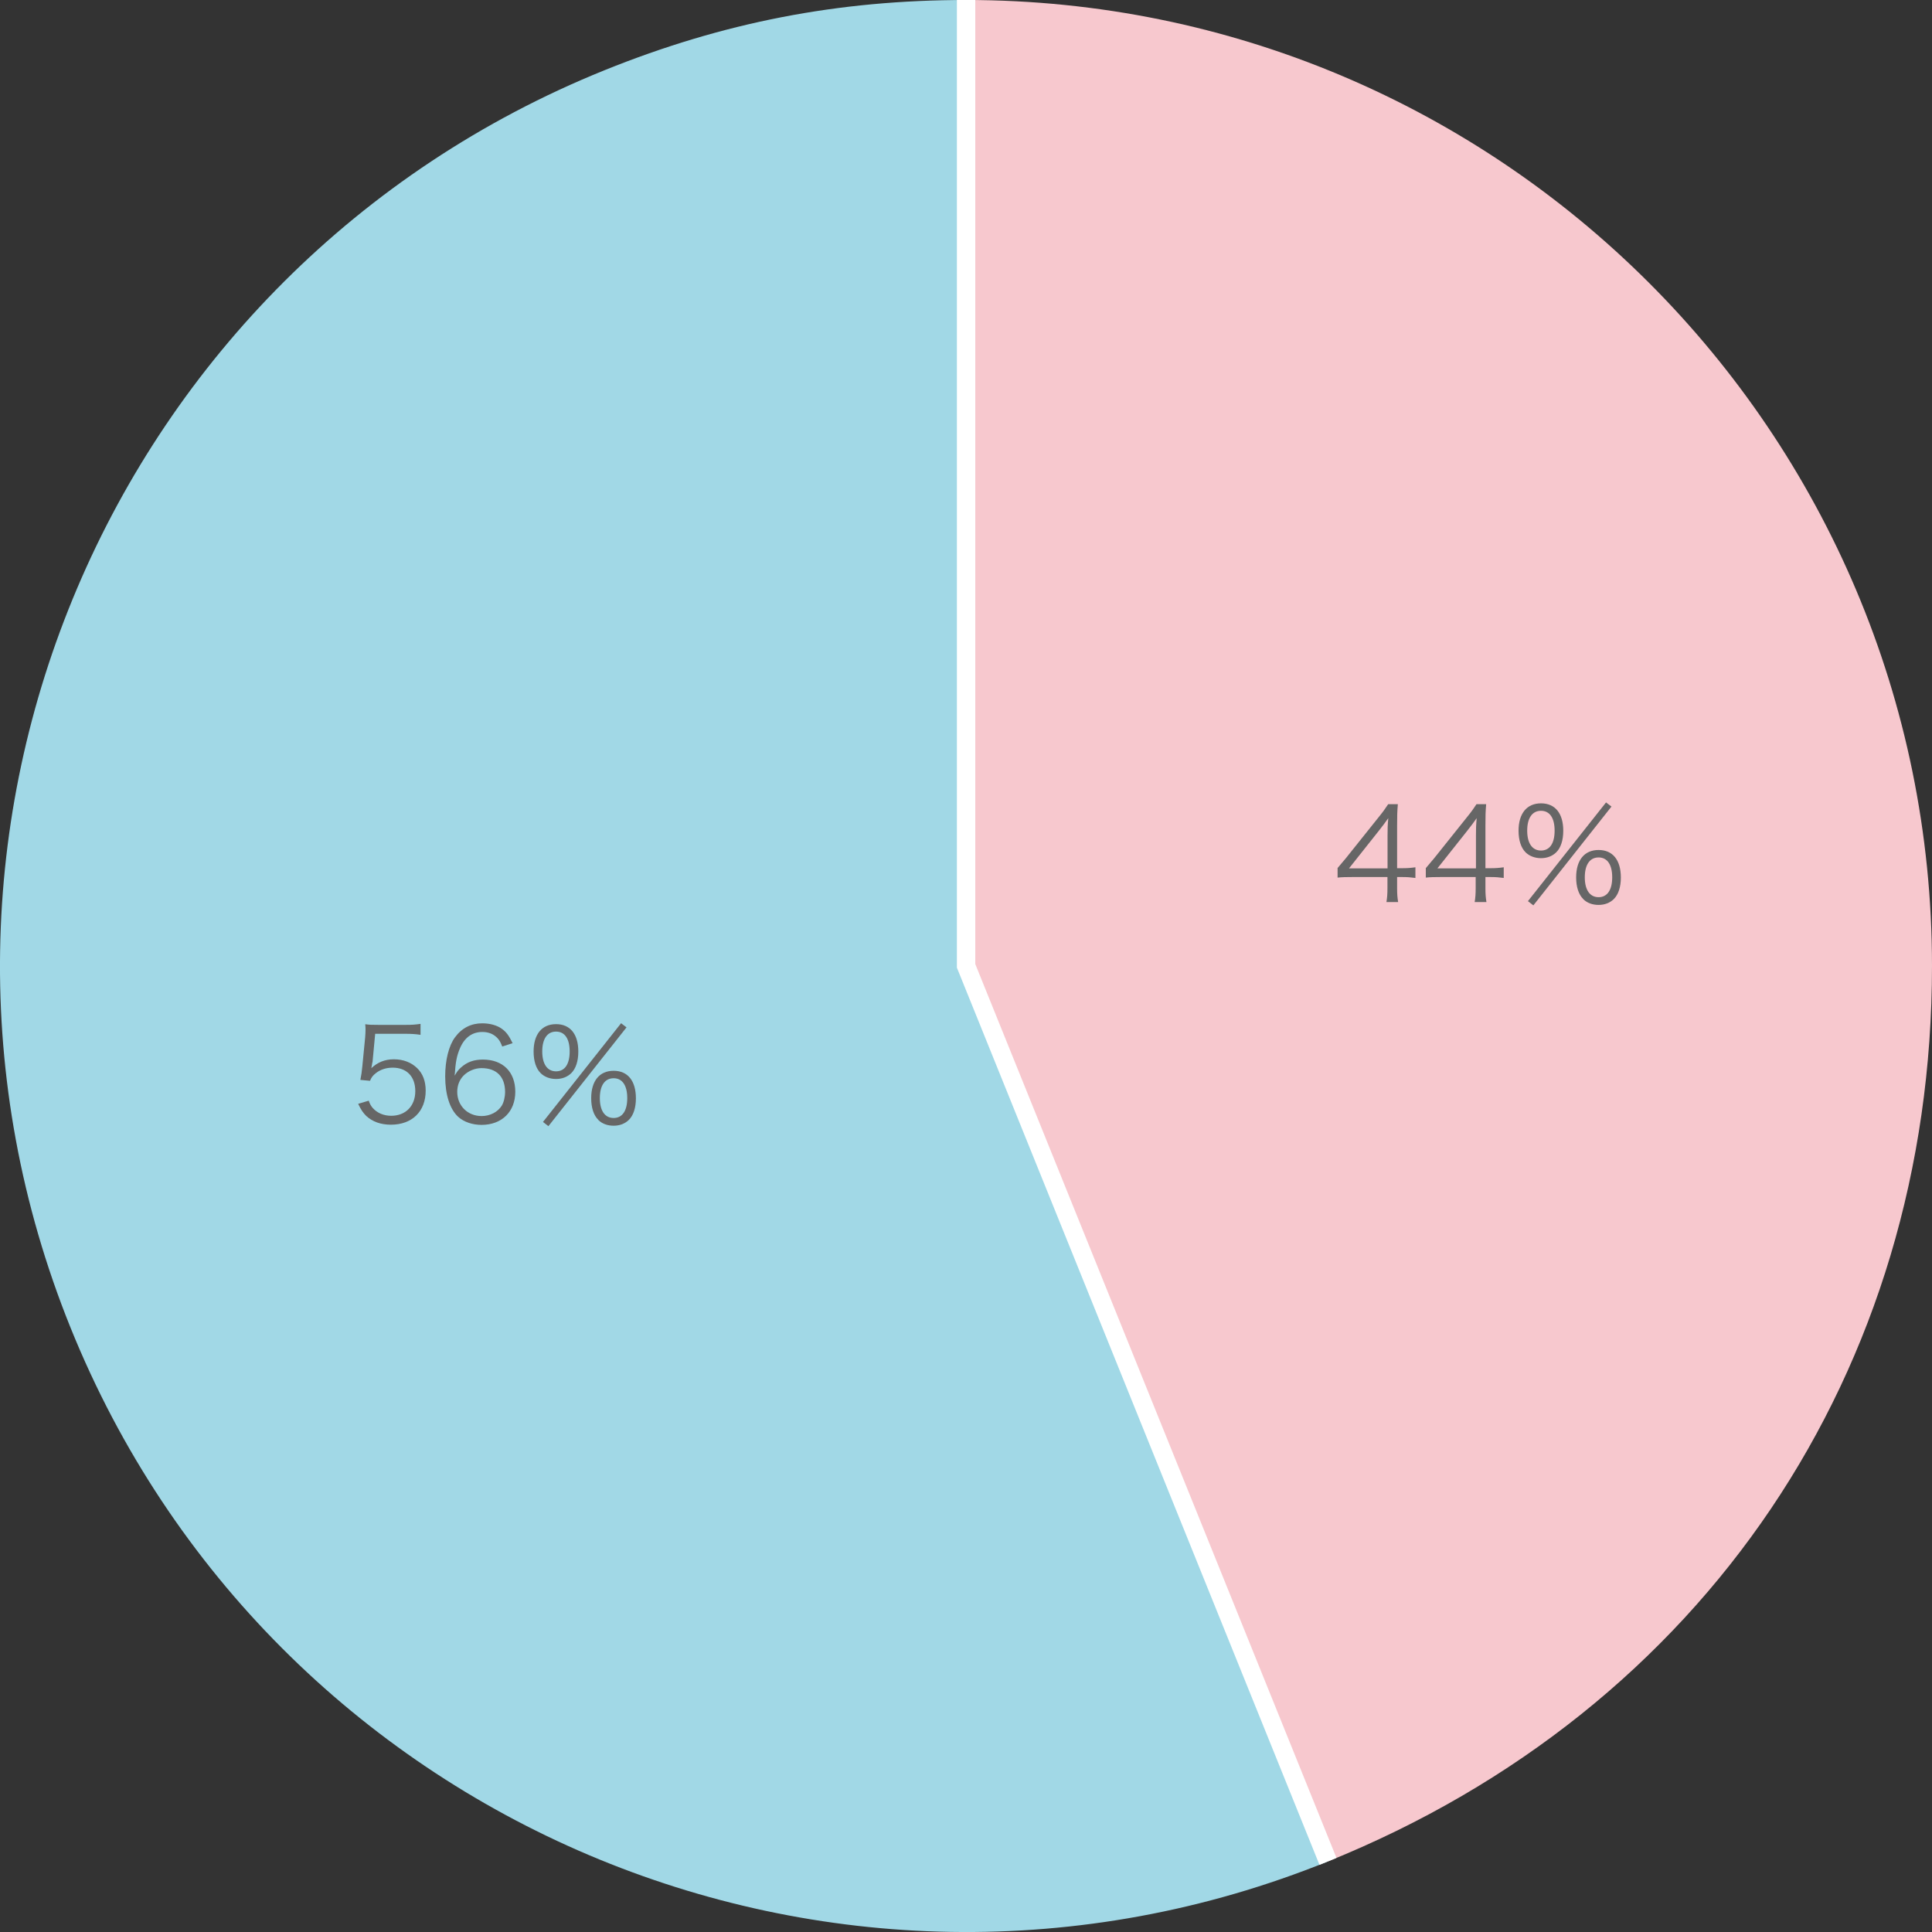
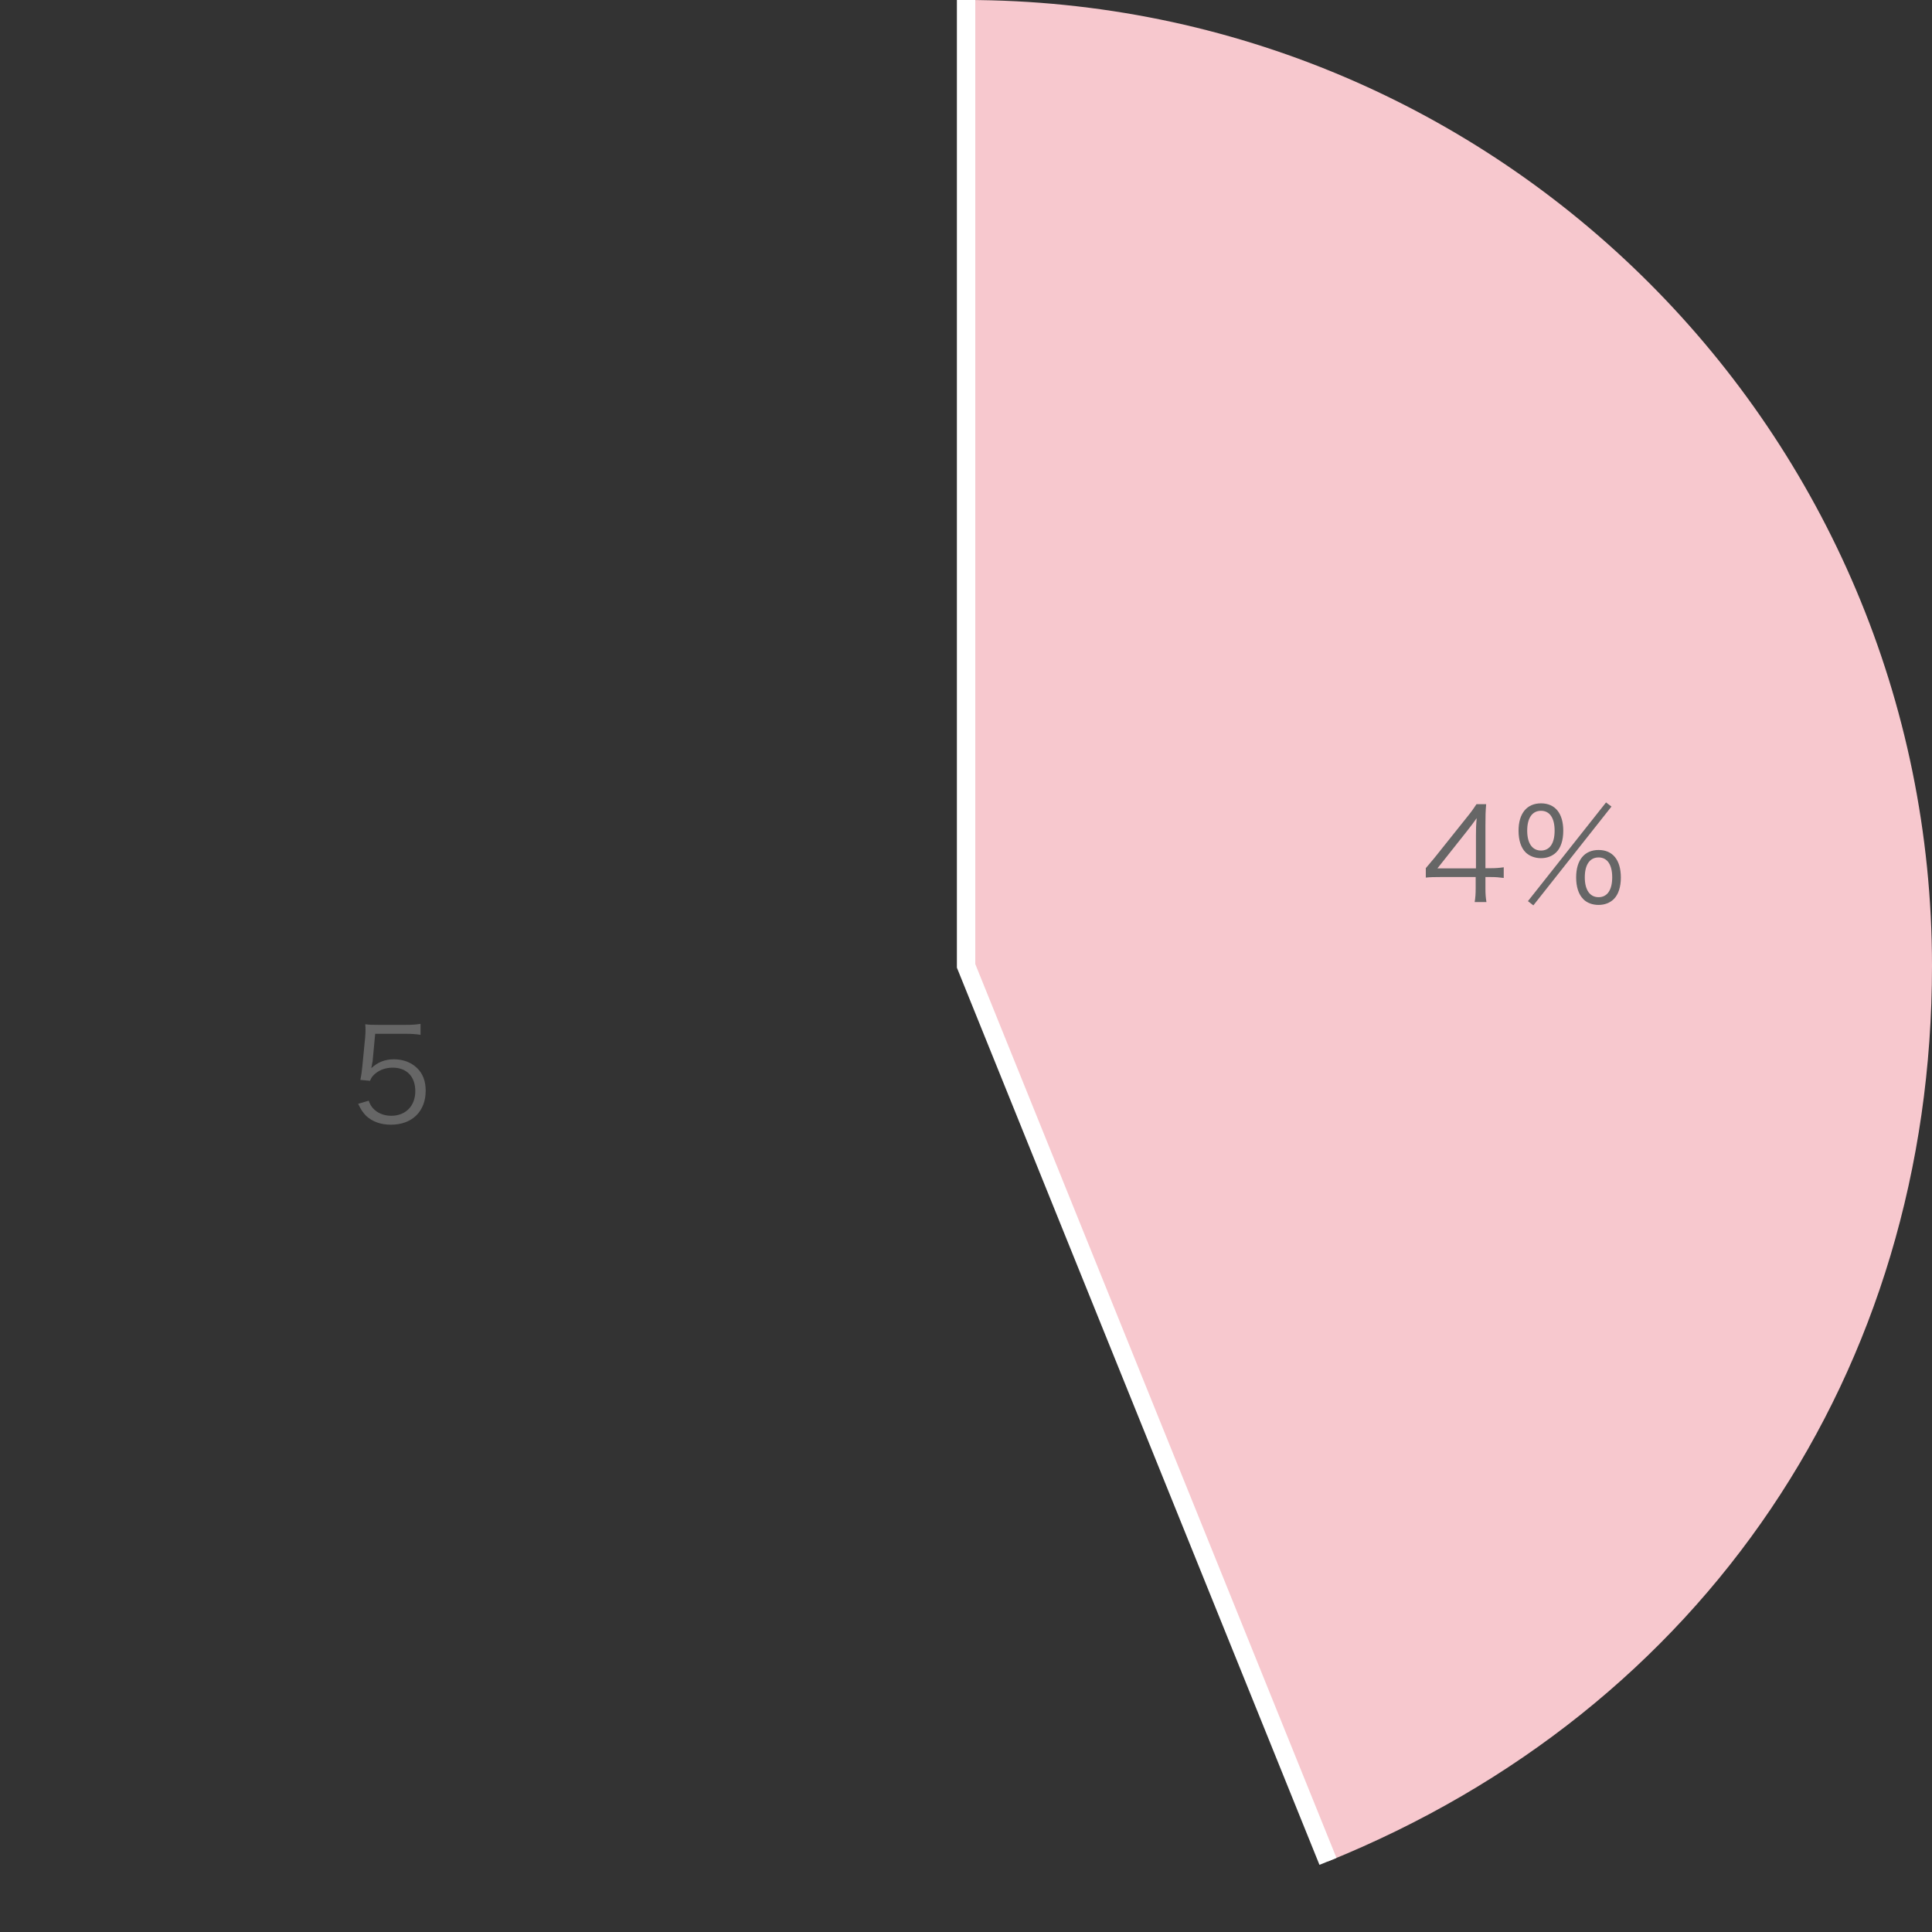
<svg xmlns="http://www.w3.org/2000/svg" width="210" height="210" viewBox="0 0 210 210">
  <rect x="0" y="0" width="210" height="210" fill="#333333" stroke="none" />
-   <path d="m105.01 104.99 39.33 97.34c-53.76 21.72-114.95-4.25-136.67-58.01-21.72-53.77 4.26-114.95 58.02-136.68 12.9-5.21 25.41-7.64 39.32-7.64z" fill="#a1d8e6" />
  <path d="m105.01 104.99v-104.99c57.98 0 104.99 47 104.99 104.99 0 44.07-24.8 80.83-65.66 97.34z" fill="#f7c8ce" />
  <path d="m143.42 202.7-39.41-97.52v-105.18h2v104.79l39.26 97.16z" fill="#fff" />
  <g fill="#666">
-     <path d="m145.39 94.35c.29-.34.62-.73.91-1.08l3.54-4.43c.48-.59.73-.94 1.05-1.43h1.05c-.07.83-.08 1.26-.08 2.37v4.59h.53c.59 0 .95-.03 1.46-.1v1.16c-.52-.07-.87-.1-1.47-.1h-.52v1.21c0 .67.03.99.11 1.51h-1.27c.08-.49.11-.88.11-1.51v-1.21h-3.75c-.78 0-1.2.01-1.67.06v-1.05zm5.43-3.51c0-.74.01-1.19.08-1.91-.29.42-.64.88-1.05 1.4l-3.22 4.06h4.19v-3.56z" />
    <path d="m154.99 94.35c.29-.34.62-.73.91-1.08l3.54-4.43c.48-.59.73-.94 1.05-1.43h1.05c-.07.83-.08 1.26-.08 2.37v4.59h.53c.59 0 .95-.03 1.46-.1v1.16c-.52-.07-.87-.1-1.47-.1h-.52v1.21c0 .67.03.99.11 1.51h-1.28c.08-.49.11-.88.11-1.51v-1.21h-3.75c-.78 0-1.2.01-1.67.06v-1.05zm5.44-3.51c0-.74.01-1.19.08-1.91-.29.42-.64.88-1.05 1.4l-3.22 4.06h4.19v-3.56z" />
    <path d="m165.83 92.65c-.5-.49-.77-1.32-.77-2.35 0-1.88.9-2.98 2.44-2.98s2.42 1.09 2.42 2.98c0 1.04-.27 1.86-.77 2.35-.42.41-1 .63-1.65.63s-1.25-.22-1.67-.63zm.17-2.36c0 1.37.55 2.16 1.5 2.16s1.48-.78 1.48-2.16-.53-2.16-1.48-2.16-1.5.78-1.5 2.16zm8.57-3.07.59.45-8.49 10.74-.59-.46zm-2.48 10.5c-.5-.49-.77-1.32-.77-2.35 0-1.88.9-2.98 2.44-2.98s2.42 1.09 2.42 3c0 1.02-.27 1.85-.77 2.34-.42.41-.99.63-1.65.63s-1.25-.21-1.67-.63zm.17-2.36c0 1.37.55 2.16 1.5 2.16s1.48-.79 1.48-2.16-.53-2.16-1.48-2.16-1.5.78-1.5 2.16z" />
    <path d="m40.47 115.48q-.03.25-.11.63c.67-.64 1.48-.97 2.45-.97 1.02 0 1.89.34 2.52.95.63.6.94 1.43.94 2.46 0 2.25-1.47 3.7-3.78 3.7-1.09 0-2-.32-2.68-.95-.35-.35-.55-.64-.88-1.32l1.15-.34c.14.39.24.57.45.81.48.53 1.18.83 1.99.83 1.57 0 2.62-1.06 2.62-2.68s-.97-2.55-2.45-2.55c-.71 0-1.33.2-1.83.59-.34.27-.49.46-.64.84l-1.05-.1c.11-.55.15-.84.21-1.44l.31-3.17c.03-.41.04-.57.04-.84 0-.2 0-.25-.03-.6.43.06.66.07 1.48.07h2.89c.76 0 1.08-.03 1.64-.11v1.19c-.53-.08-.98-.11-1.64-.11h-3.29l-.29 3.1z" />
-     <path d="m54.59 113.75c-.18-.45-.28-.64-.49-.88-.42-.46-.97-.7-1.67-.7-1.09 0-1.92.59-2.42 1.74-.36.84-.49 1.48-.59 3.01.25-.43.39-.63.7-.9.66-.59 1.4-.85 2.37-.85 2.17 0 3.52 1.34 3.52 3.5s-1.46 3.6-3.67 3.6c-.99 0-1.93-.32-2.54-.88-.91-.84-1.41-2.41-1.41-4.4 0-1.75.39-3.32 1.06-4.23.74-1.01 1.74-1.53 2.96-1.53.84 0 1.6.21 2.13.59.49.35.77.73 1.18 1.57l-1.12.36zm-2.26 2.35c-.7 0-1.44.31-1.93.8-.46.46-.7 1.08-.7 1.78 0 1.51 1.13 2.63 2.65 2.63.91 0 1.75-.43 2.19-1.13.22-.36.36-.94.36-1.49 0-1.65-.92-2.59-2.56-2.59z" />
-     <path d="m58.77 116.65c-.5-.49-.77-1.32-.77-2.35 0-1.88.9-2.98 2.44-2.98s2.42 1.09 2.42 2.98c0 1.04-.27 1.86-.77 2.35-.42.41-.99.63-1.65.63s-1.25-.22-1.67-.63zm.17-2.36c0 1.37.55 2.16 1.5 2.16s1.48-.78 1.48-2.16-.53-2.16-1.48-2.16-1.5.78-1.5 2.16zm8.57-3.07.59.45-8.49 10.74-.59-.46zm-2.48 10.5c-.5-.49-.77-1.32-.77-2.35 0-1.88.9-2.98 2.44-2.98s2.42 1.09 2.42 3c0 1.02-.27 1.85-.77 2.34-.42.41-.99.63-1.65.63s-1.25-.21-1.67-.63zm.17-2.36c0 1.37.55 2.16 1.5 2.16s1.48-.79 1.48-2.16-.53-2.16-1.48-2.16-1.5.78-1.5 2.16z" />
  </g>
</svg>